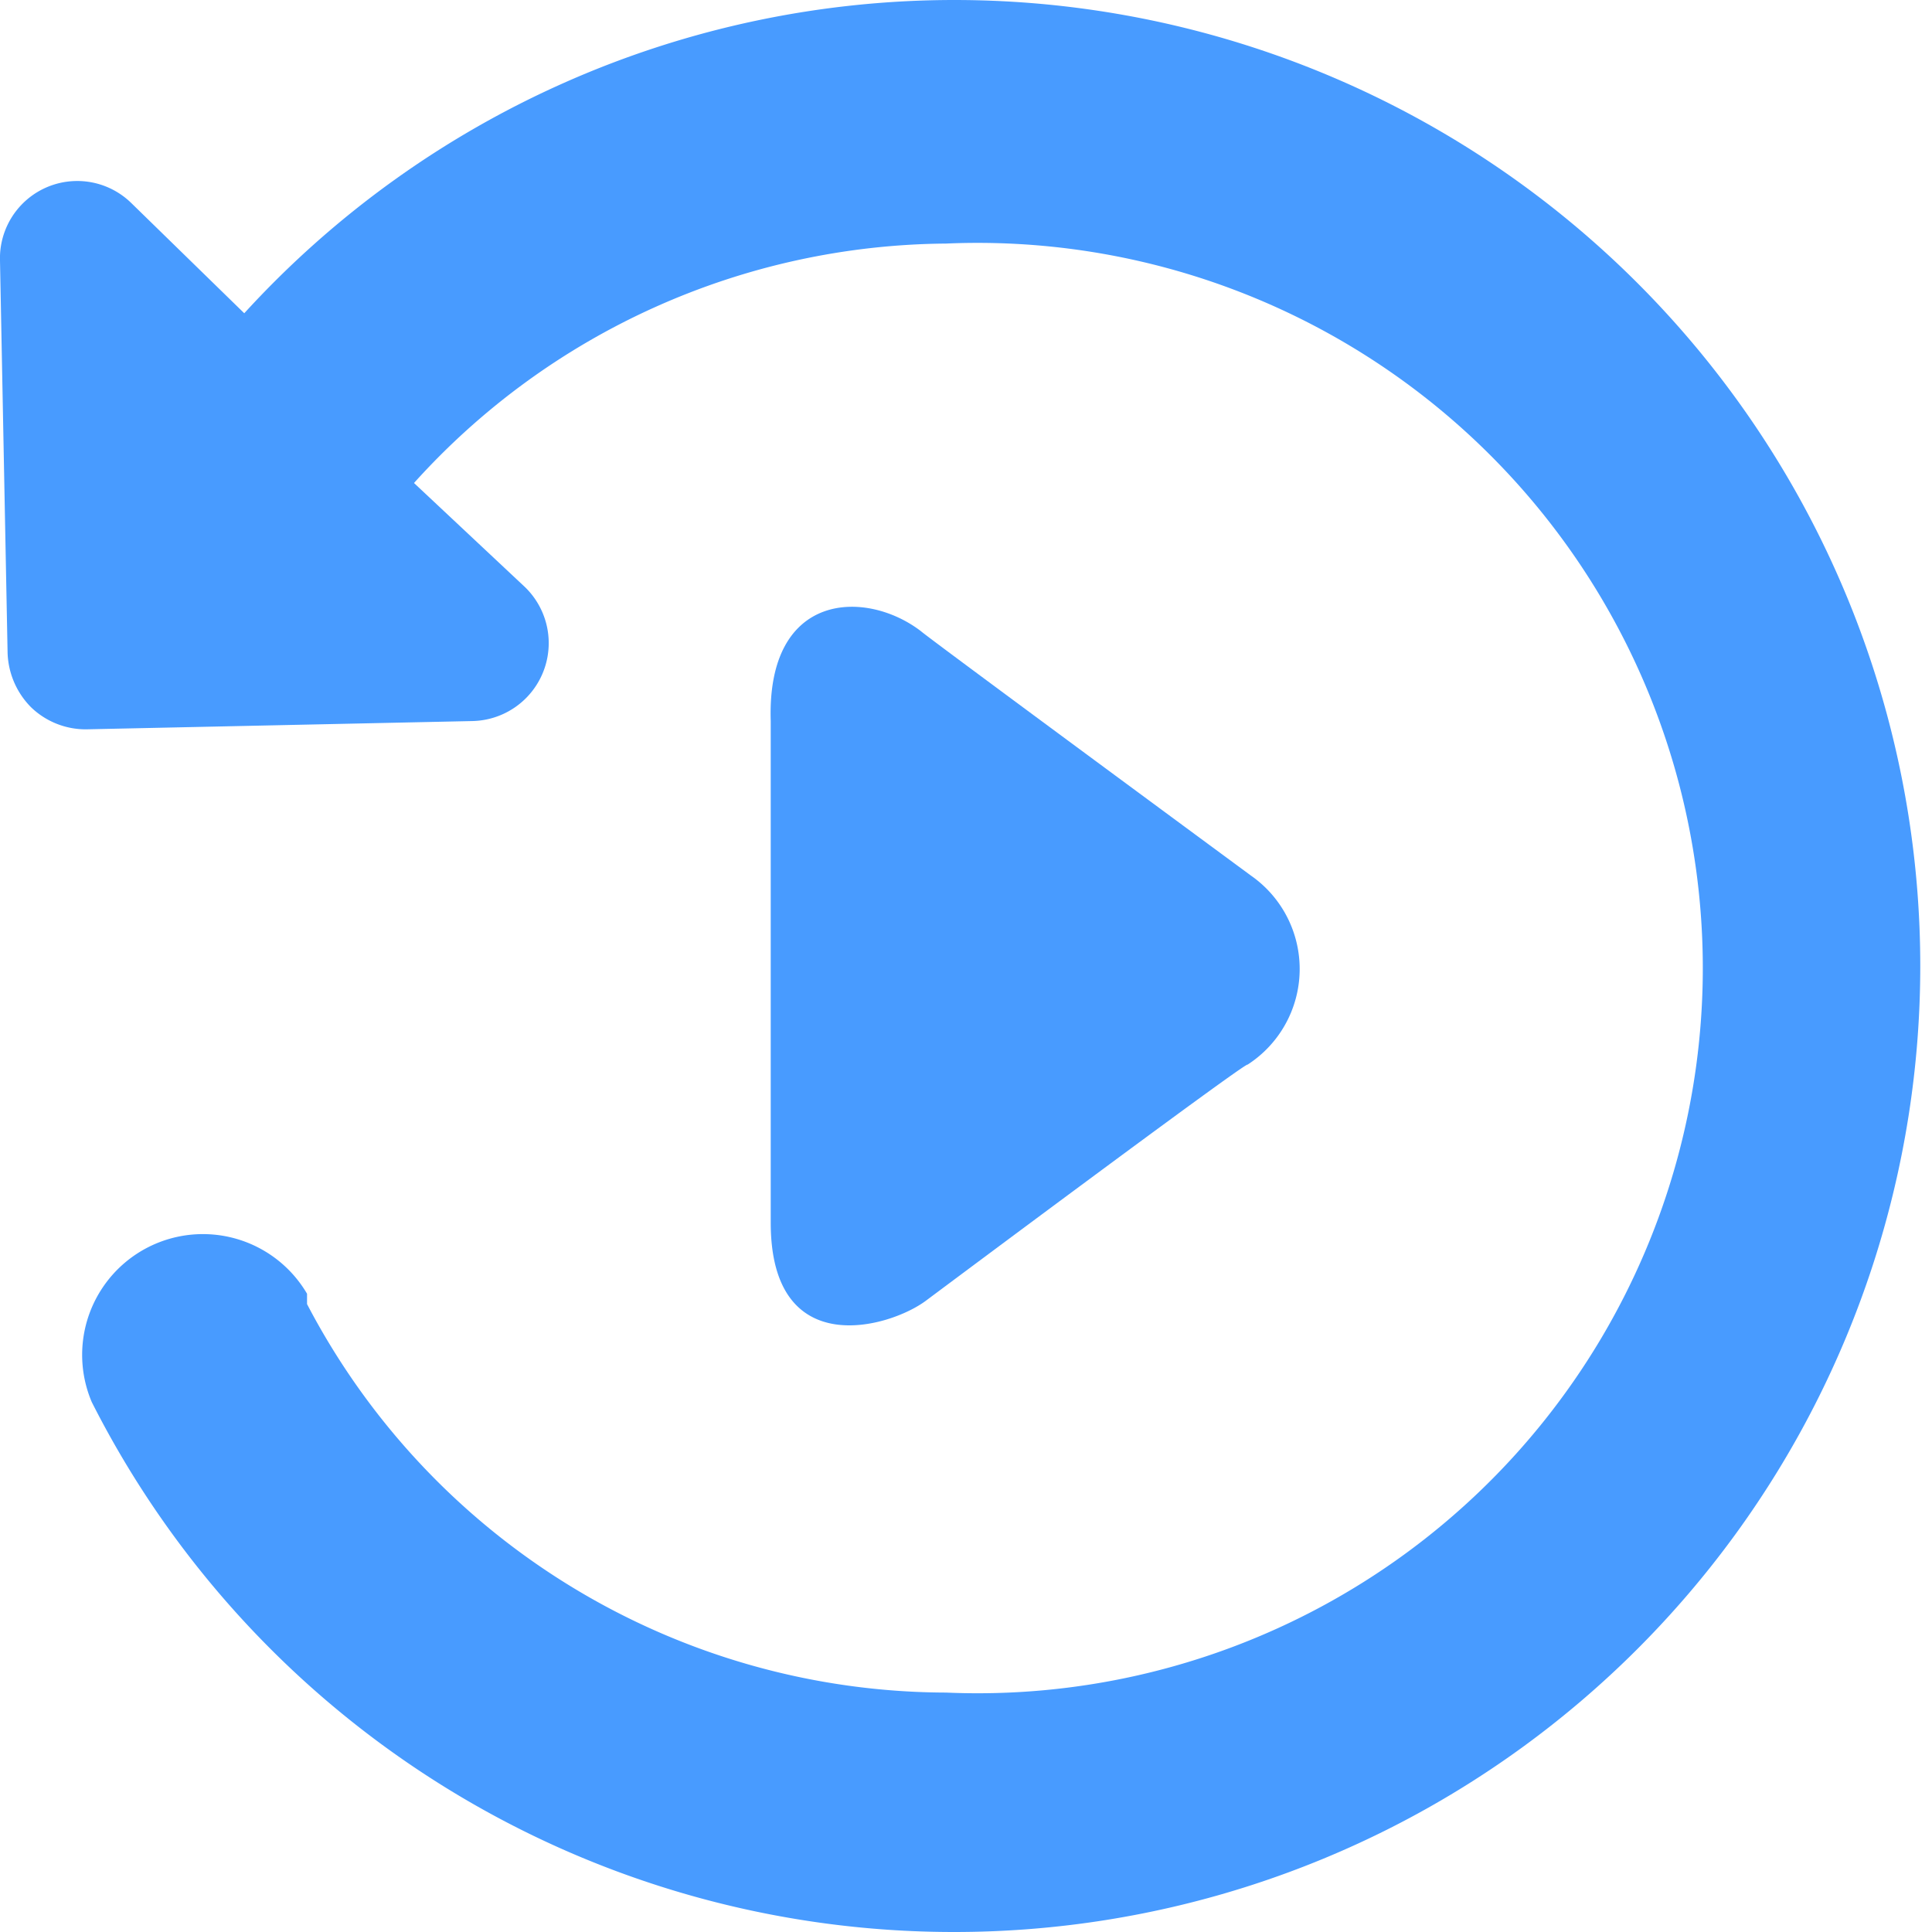
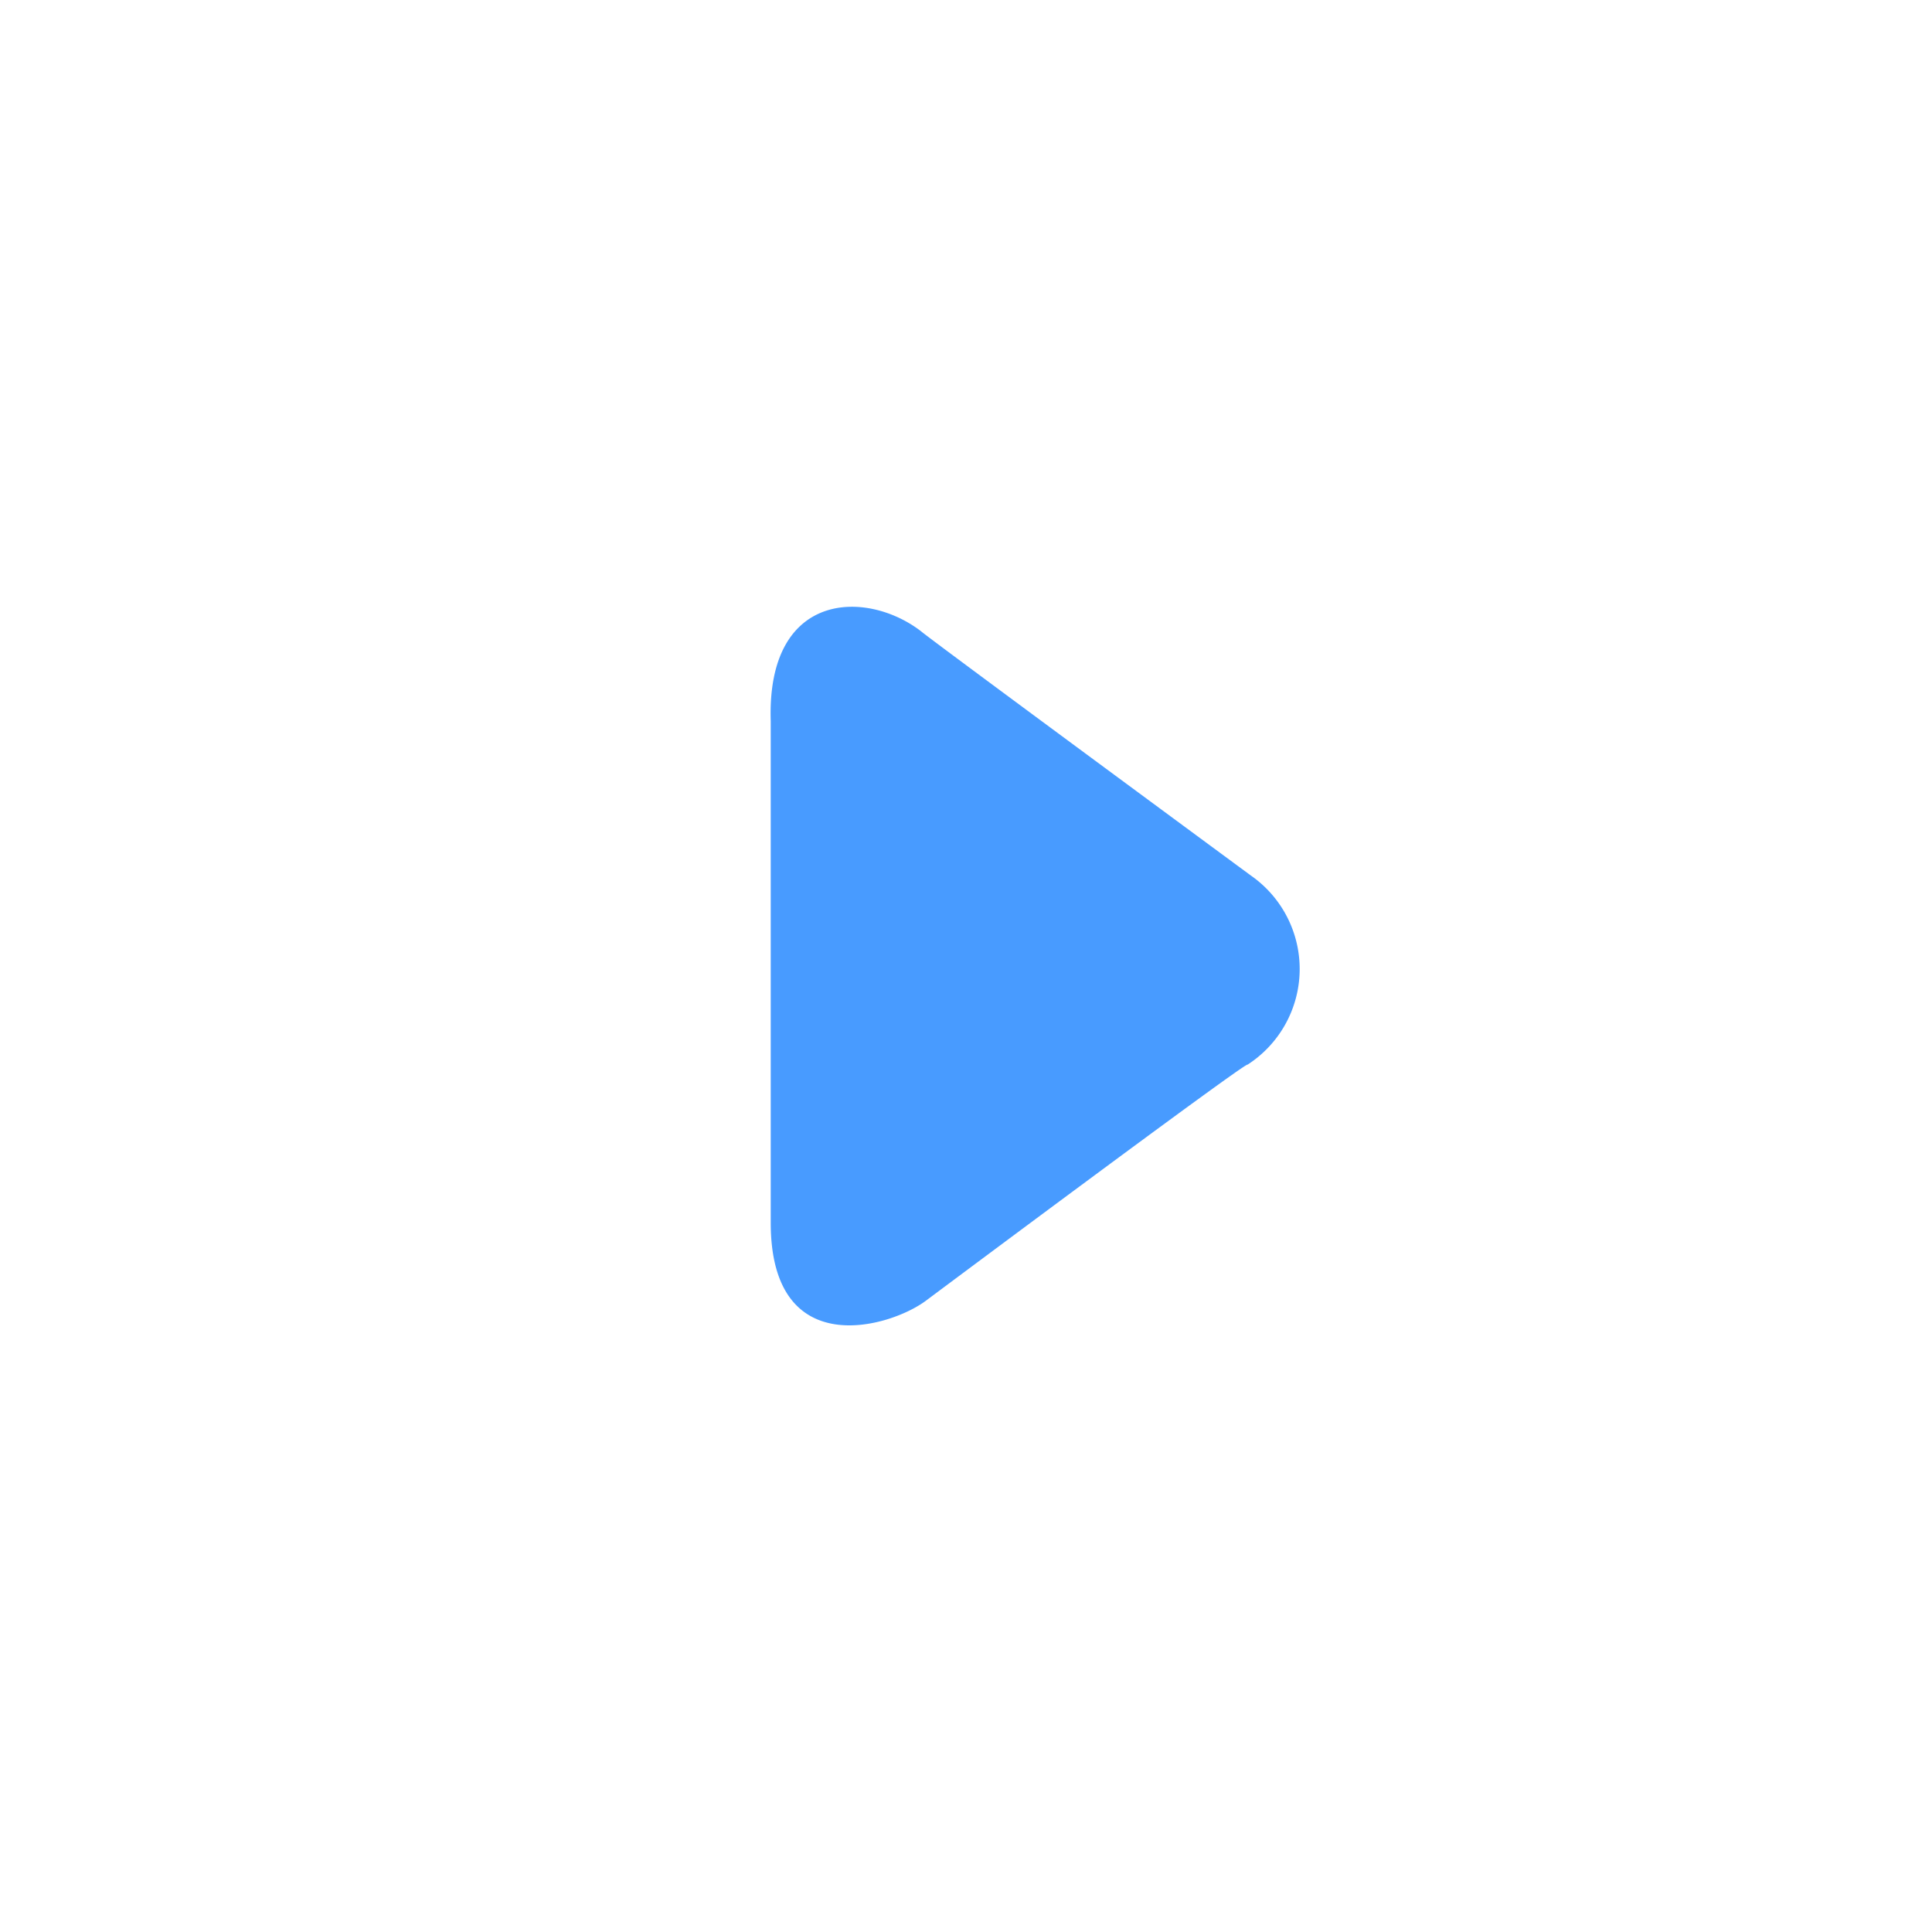
<svg xmlns="http://www.w3.org/2000/svg" viewBox="0 0 28 28">
  <defs>
    <style>.cls-1{fill:#fff;opacity:0;}.cls-2{fill:#489bff;}</style>
  </defs>
  <title>3</title>
  <g id="图层_2" data-name="图层 2">
    <g id="图层_1-2" data-name="图层 1">
-       <rect class="cls-1" width="28" height="28" />
      <path class="cls-2" d="M13.35,9.15c.07.07,4.78,3.54,4.78,3.54a1.65,1.65,0,0,1-.05,2.74c0-.06-4.66,3.42-4.66,3.42-.52.39-2.25.9-2.25-1.13V10.45c-.06-1.89,1.39-1.91,2.18-1.3Z" />
-       <path class="cls-2" d="M13.83,28a14,14,0,0,1-12.5-7.68l0,0a1.75,1.75,0,0,1,3.12-1.57h0l0,.09,0,.06a10.48,10.48,0,0,0,9.26,5.63,10.51,10.51,0,1,0,0-21A10.48,10.48,0,0,0,6,7L7.61,8.51a1.13,1.13,0,0,1-.76,1.94l-5.6.12a1.14,1.14,0,0,1-.8-.32,1.17,1.17,0,0,1-.34-.79L0,3.78a1.12,1.12,0,0,1,1.9-.84l1.64,1.6A13.94,13.94,0,0,1,13.83,0a14,14,0,1,1,0,28Z" />
    </g>
  </g>
</svg>